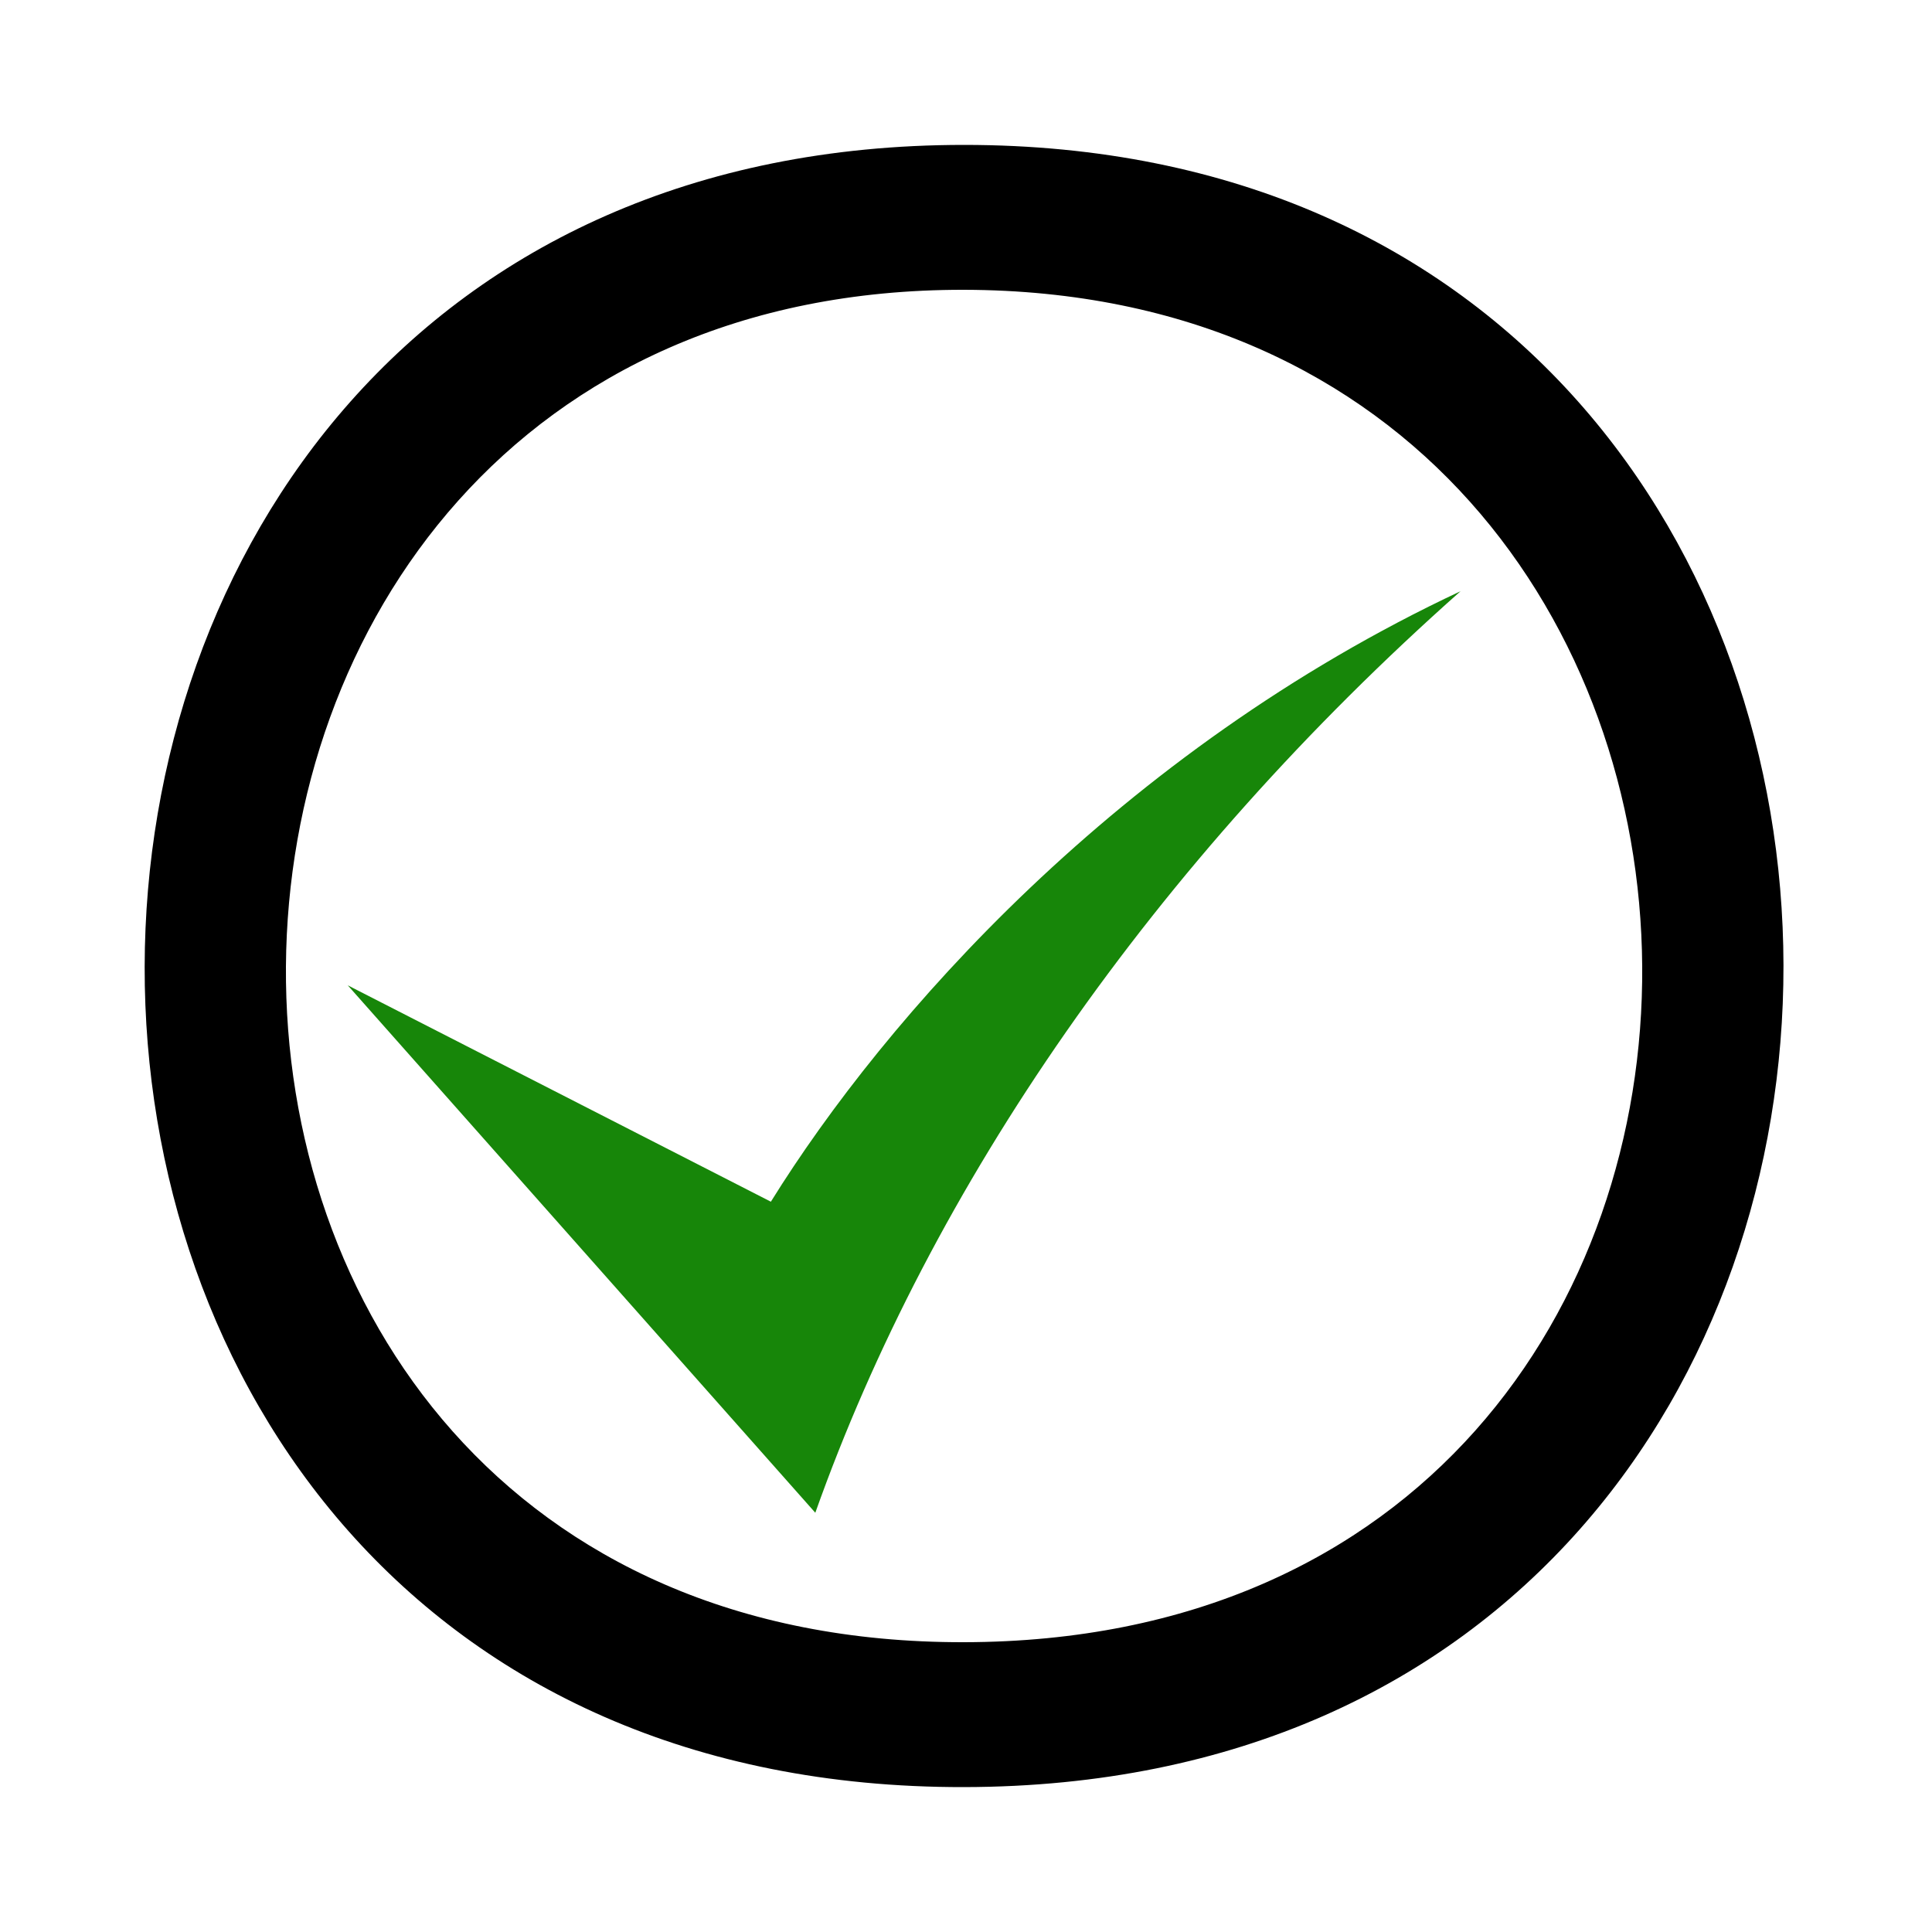
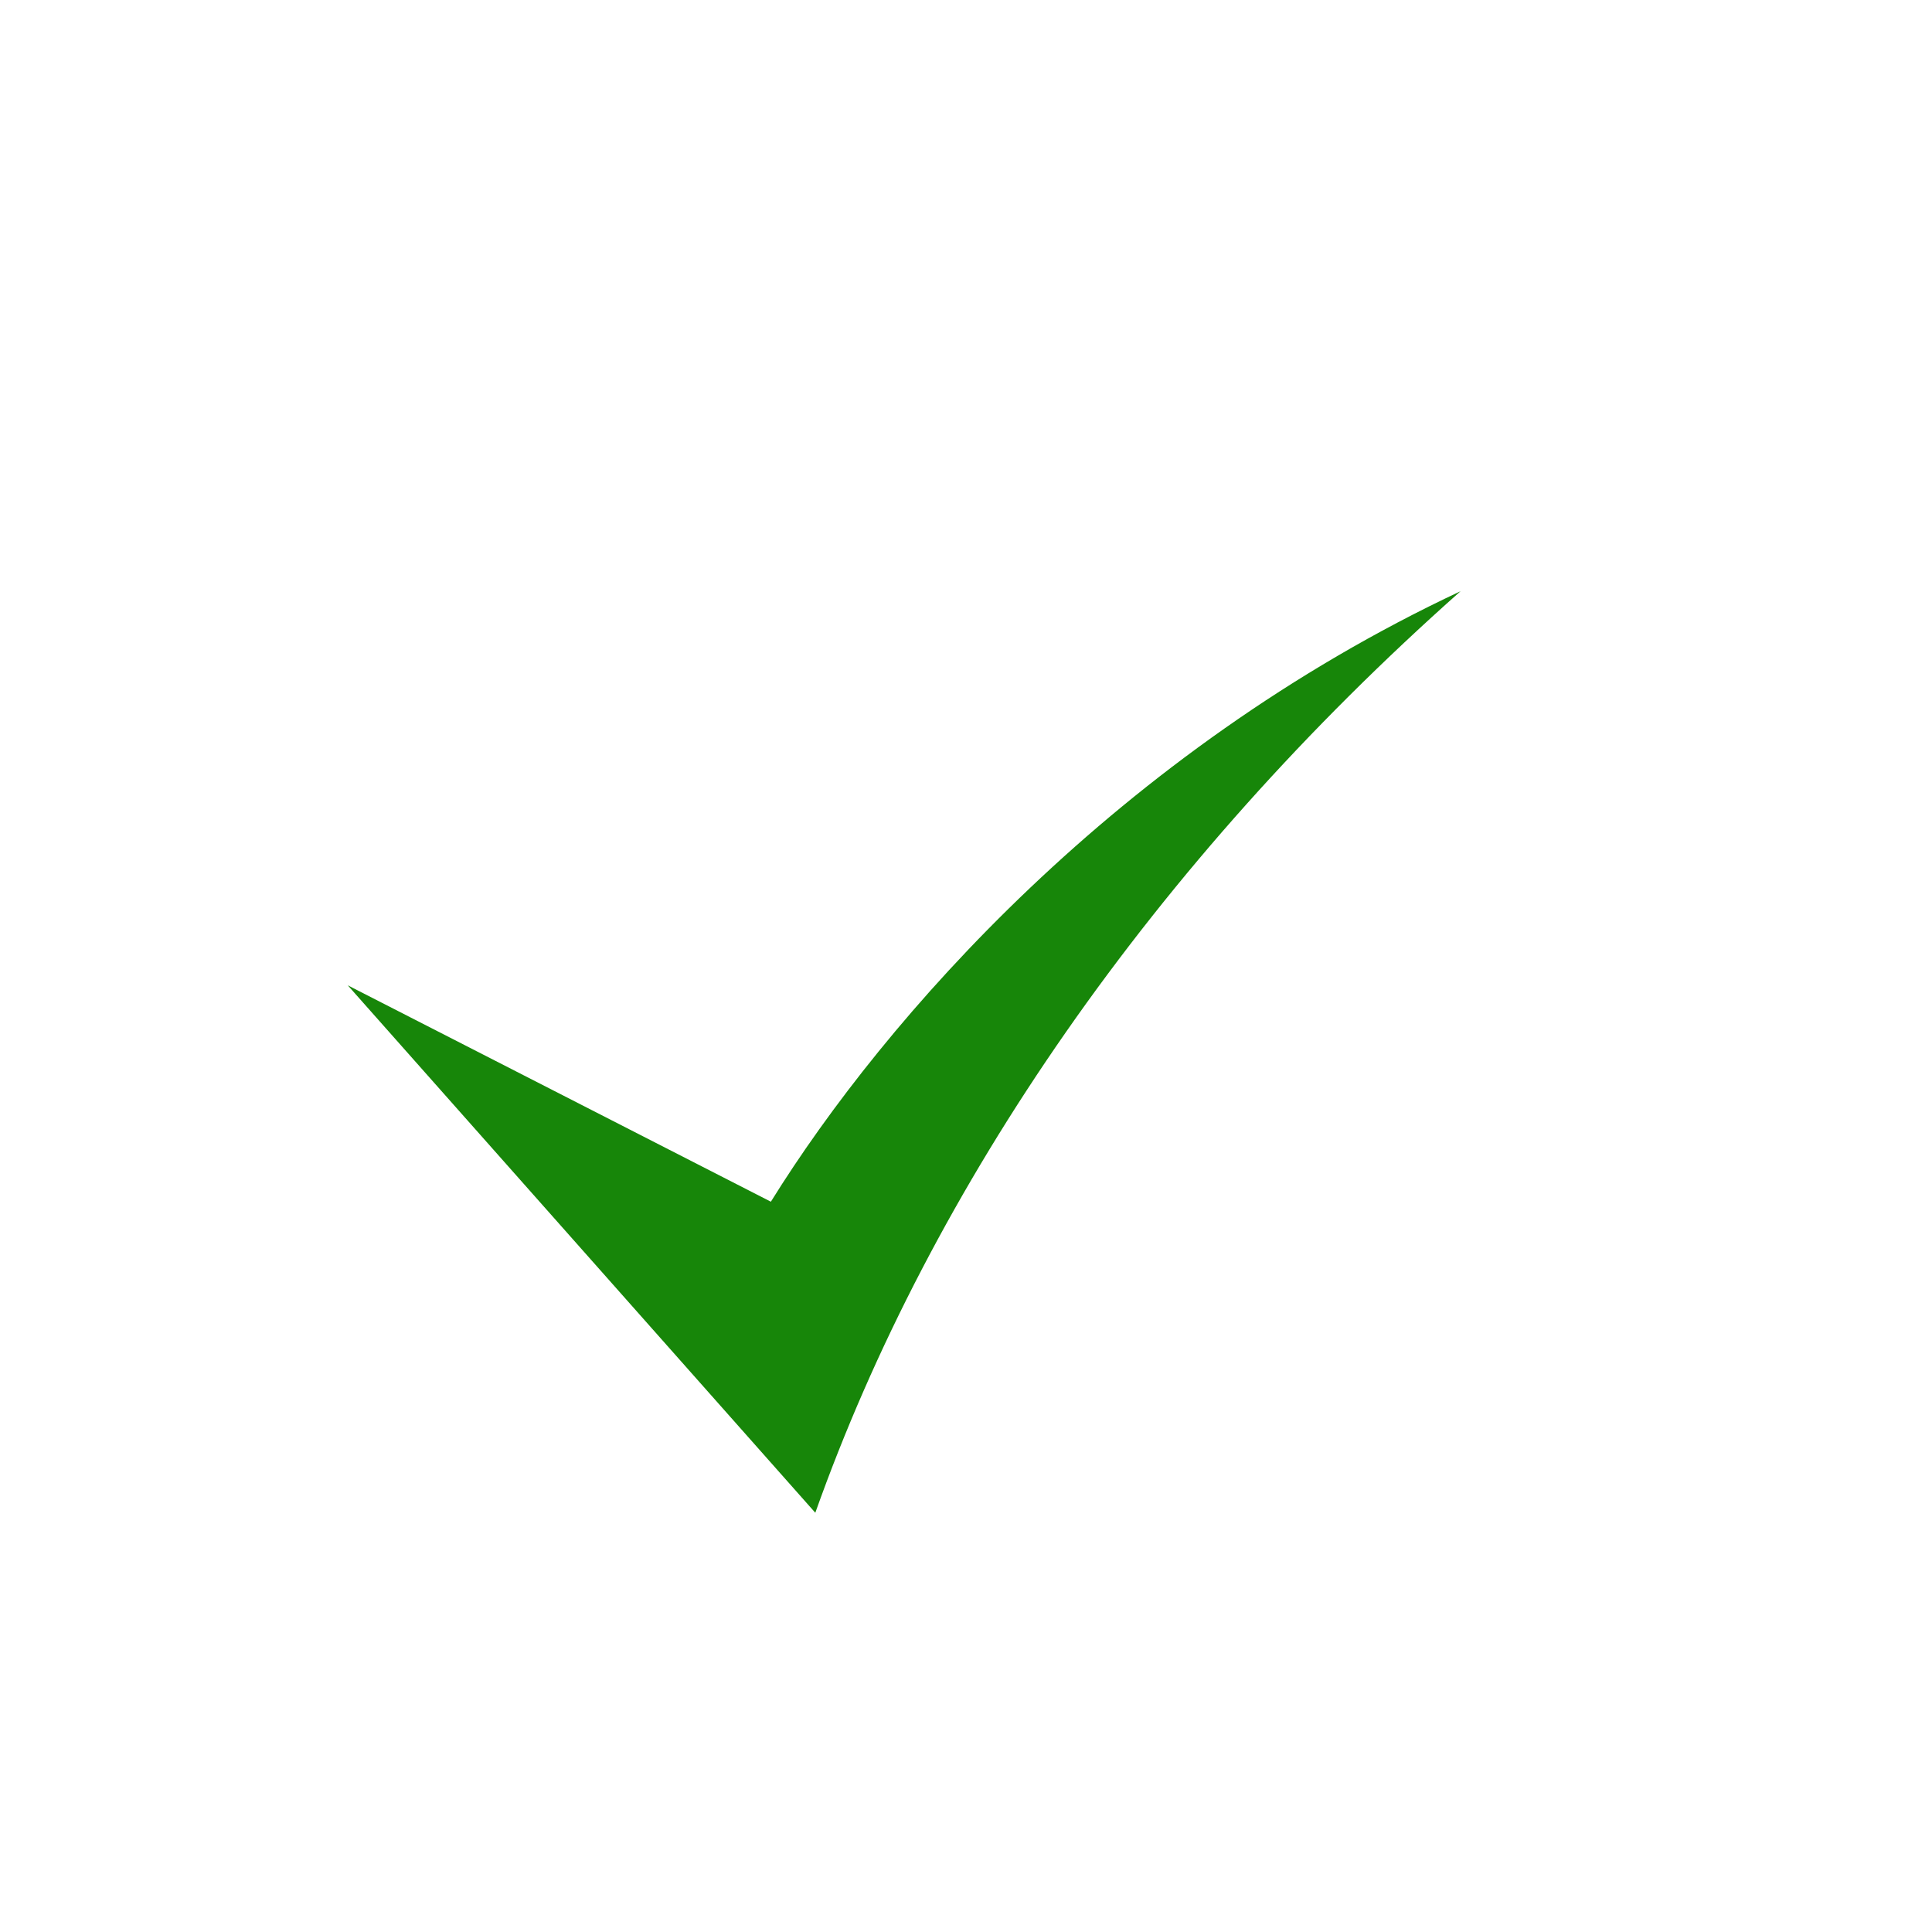
<svg xmlns="http://www.w3.org/2000/svg" width="1em" height="1em" viewBox="0 0 1000 1000">
-   <path d="m499 925c-567 1-564-850 0-850s567 849 0 850zm0-775c-463-.8-473 701 0 700 473-.8 463-699 0-700z" />
  <path d="m422 783-242-273 219 112c59-95 180-233 357-316-159 141-274 308-334 477z" fill="#178609" />
</svg>